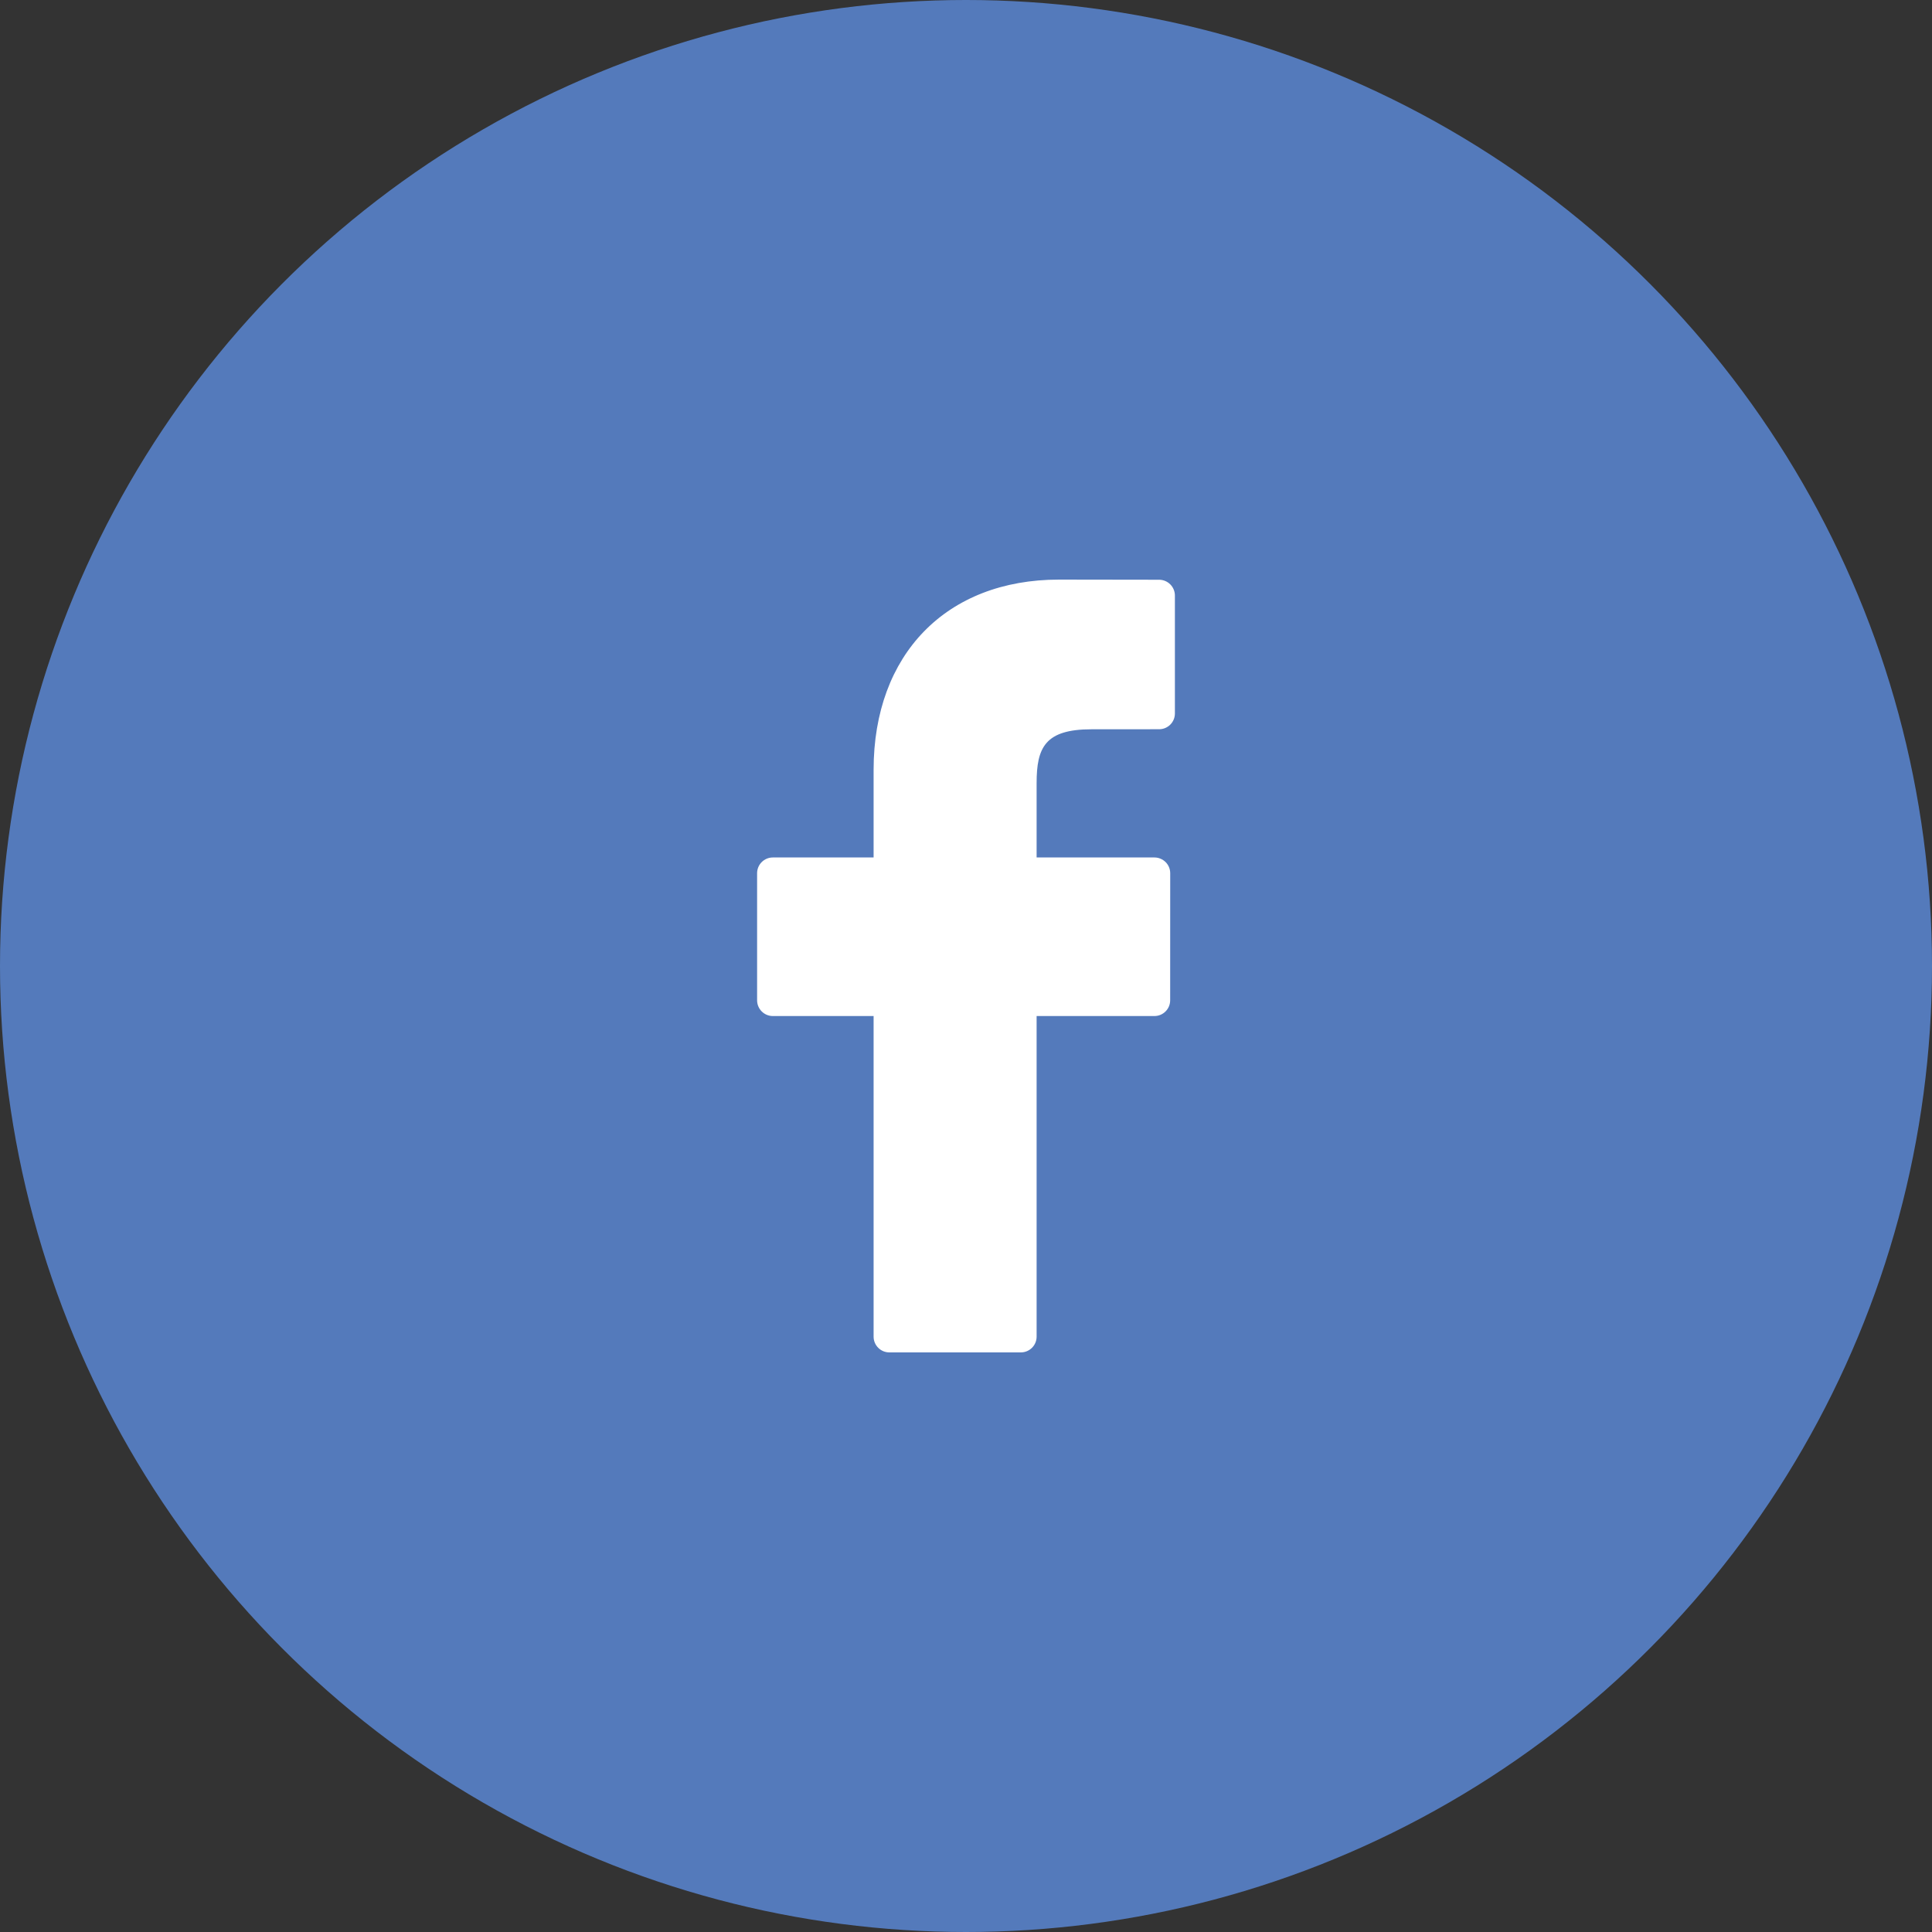
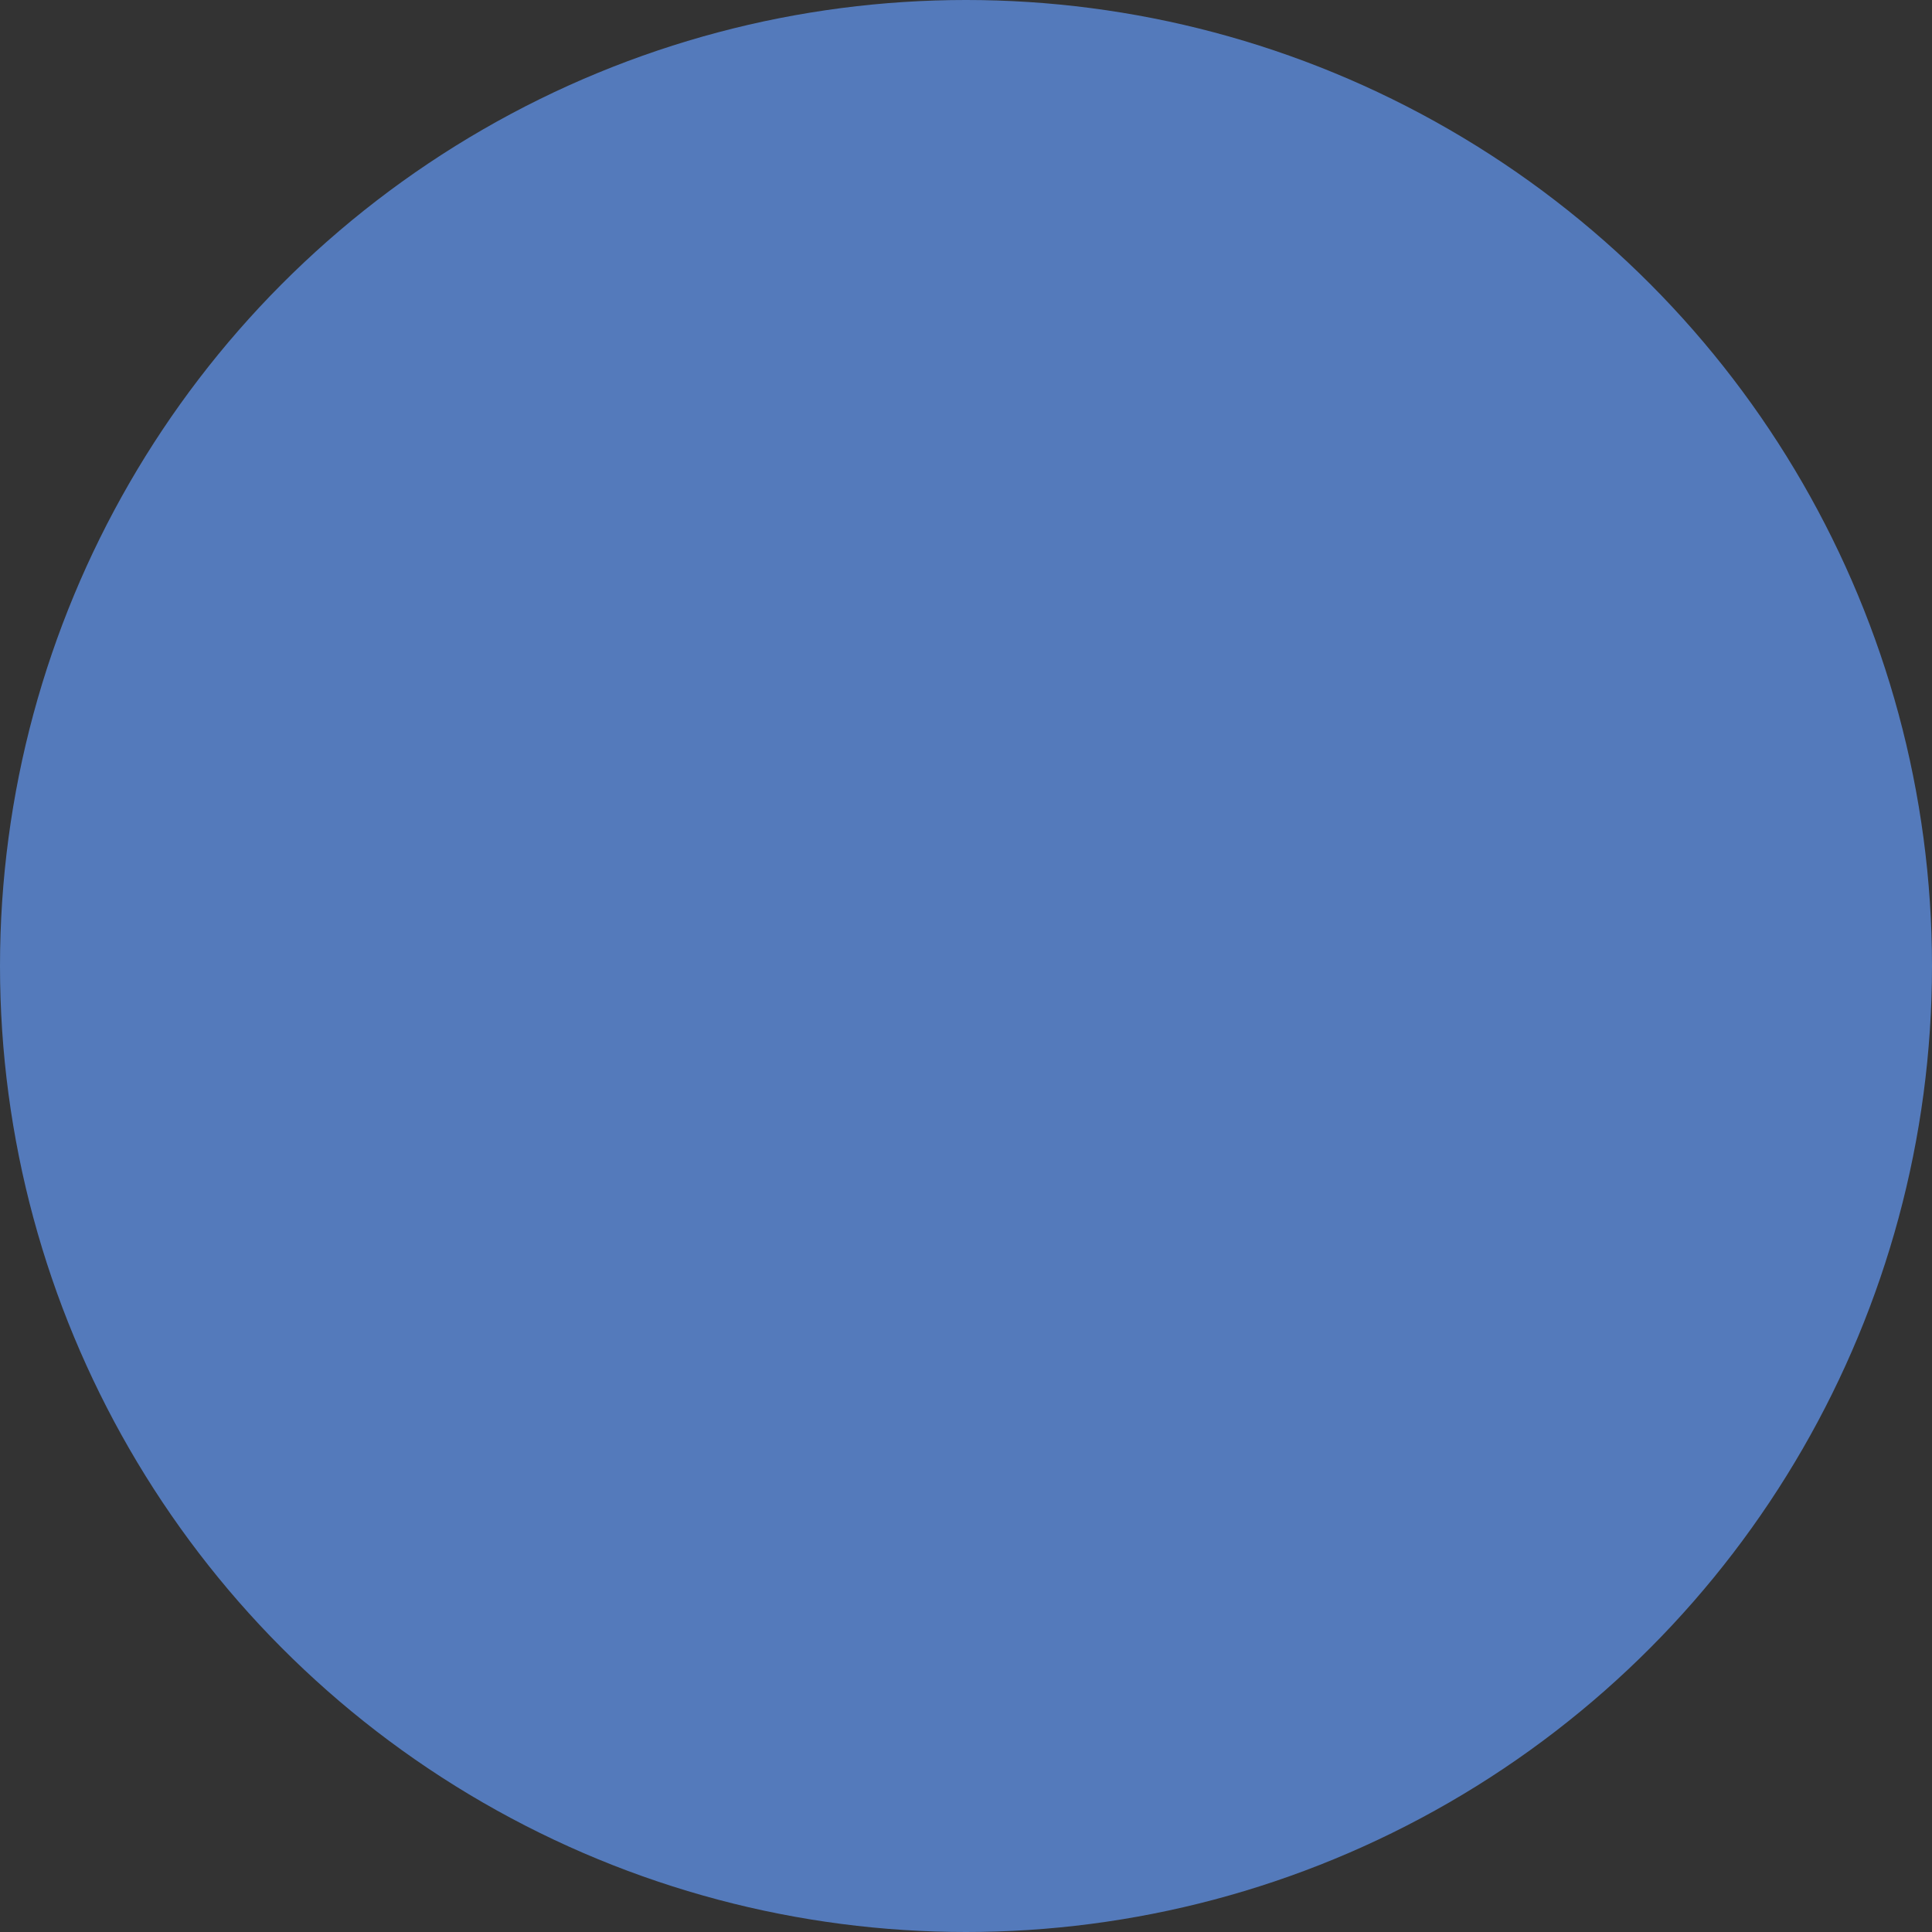
<svg xmlns="http://www.w3.org/2000/svg" width="40" height="40" viewBox="0 0 40 40" fill="none">
  <rect x="0" y="0" width="40" height="40" fill="#333333" stroke="none" />
  <circle cx="20" cy="20" r="20" fill="#547ABB" />
-   <path d="M24 12.003L21.925 12C19.594 12 18.087 13.546 18.087 15.938V17.753H16.001C15.821 17.753 15.675 17.899 15.675 18.079V20.71C15.675 20.89 15.821 21.036 16.001 21.036H18.087V27.674C18.087 27.854 18.233 28 18.413 28H21.135C21.316 28 21.462 27.854 21.462 27.674V21.036H23.901C24.081 21.036 24.227 20.89 24.227 20.71L24.228 18.079C24.228 17.993 24.194 17.91 24.133 17.849C24.071 17.788 23.988 17.753 23.902 17.753H21.462V16.214C21.462 15.474 21.638 15.099 22.601 15.099L23.999 15.098C24.179 15.098 24.325 14.952 24.325 14.772V12.33C24.325 12.15 24.179 12.004 24 12.003Z" fill="white" />
</svg>